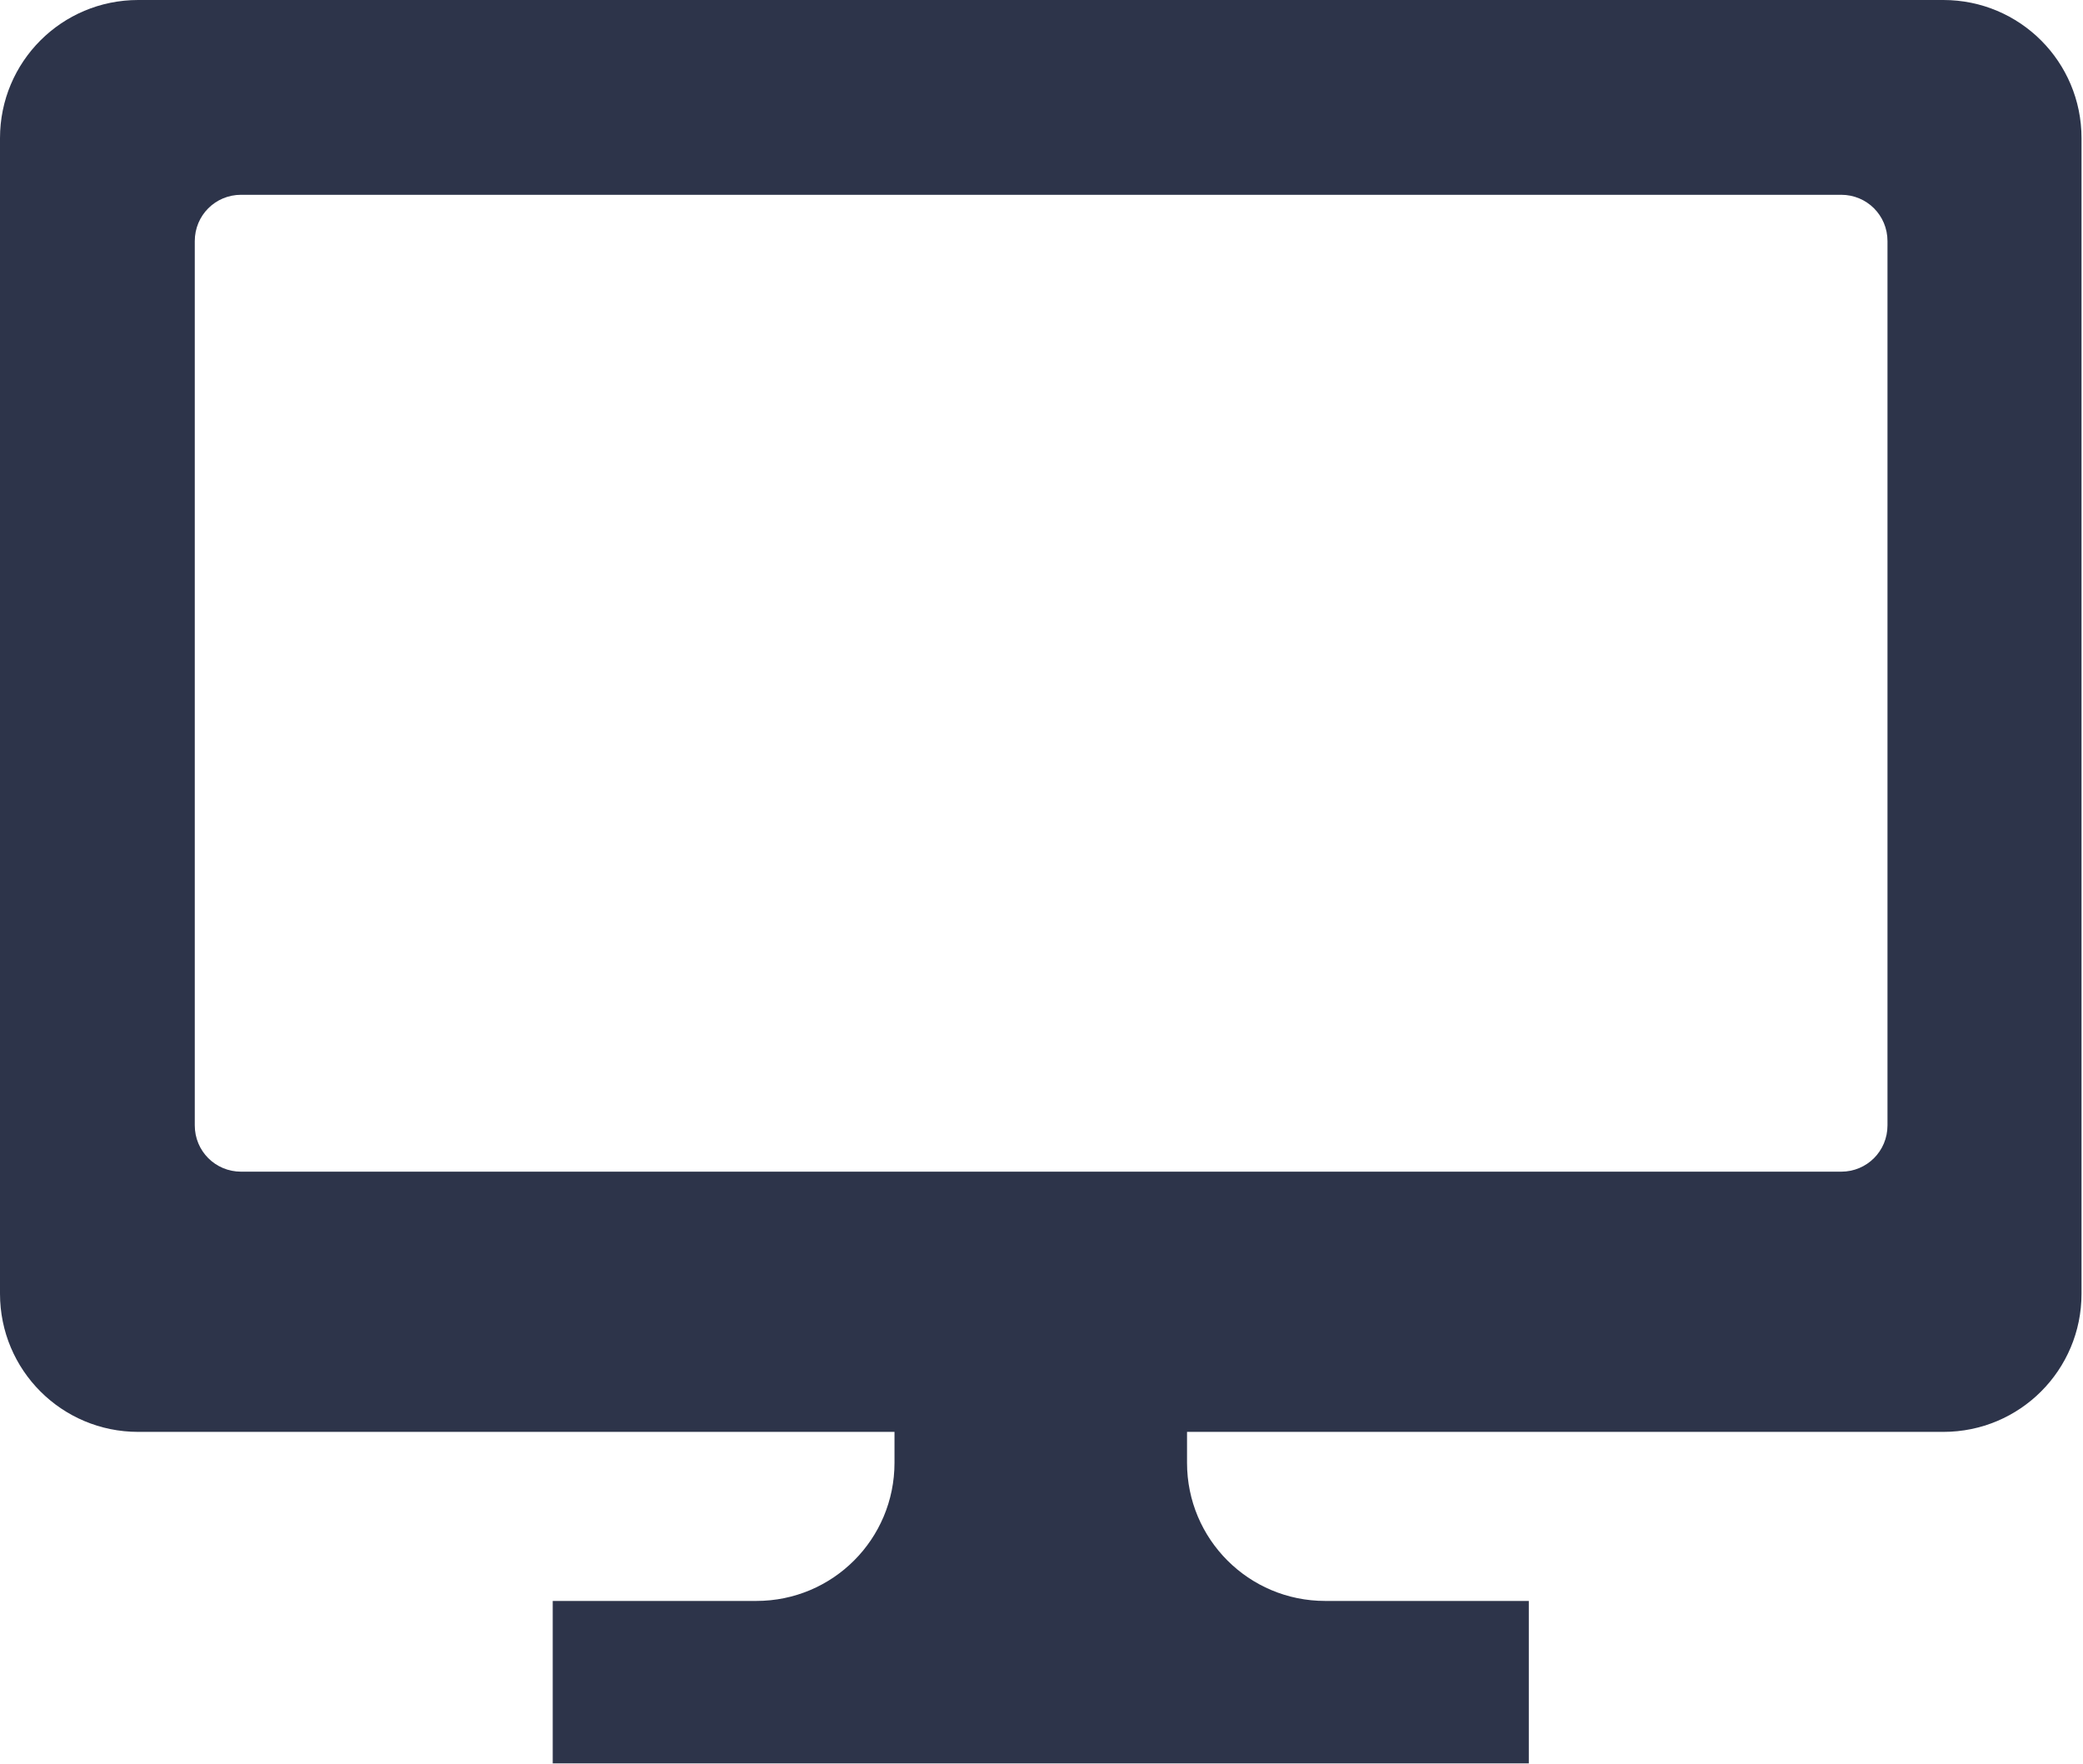
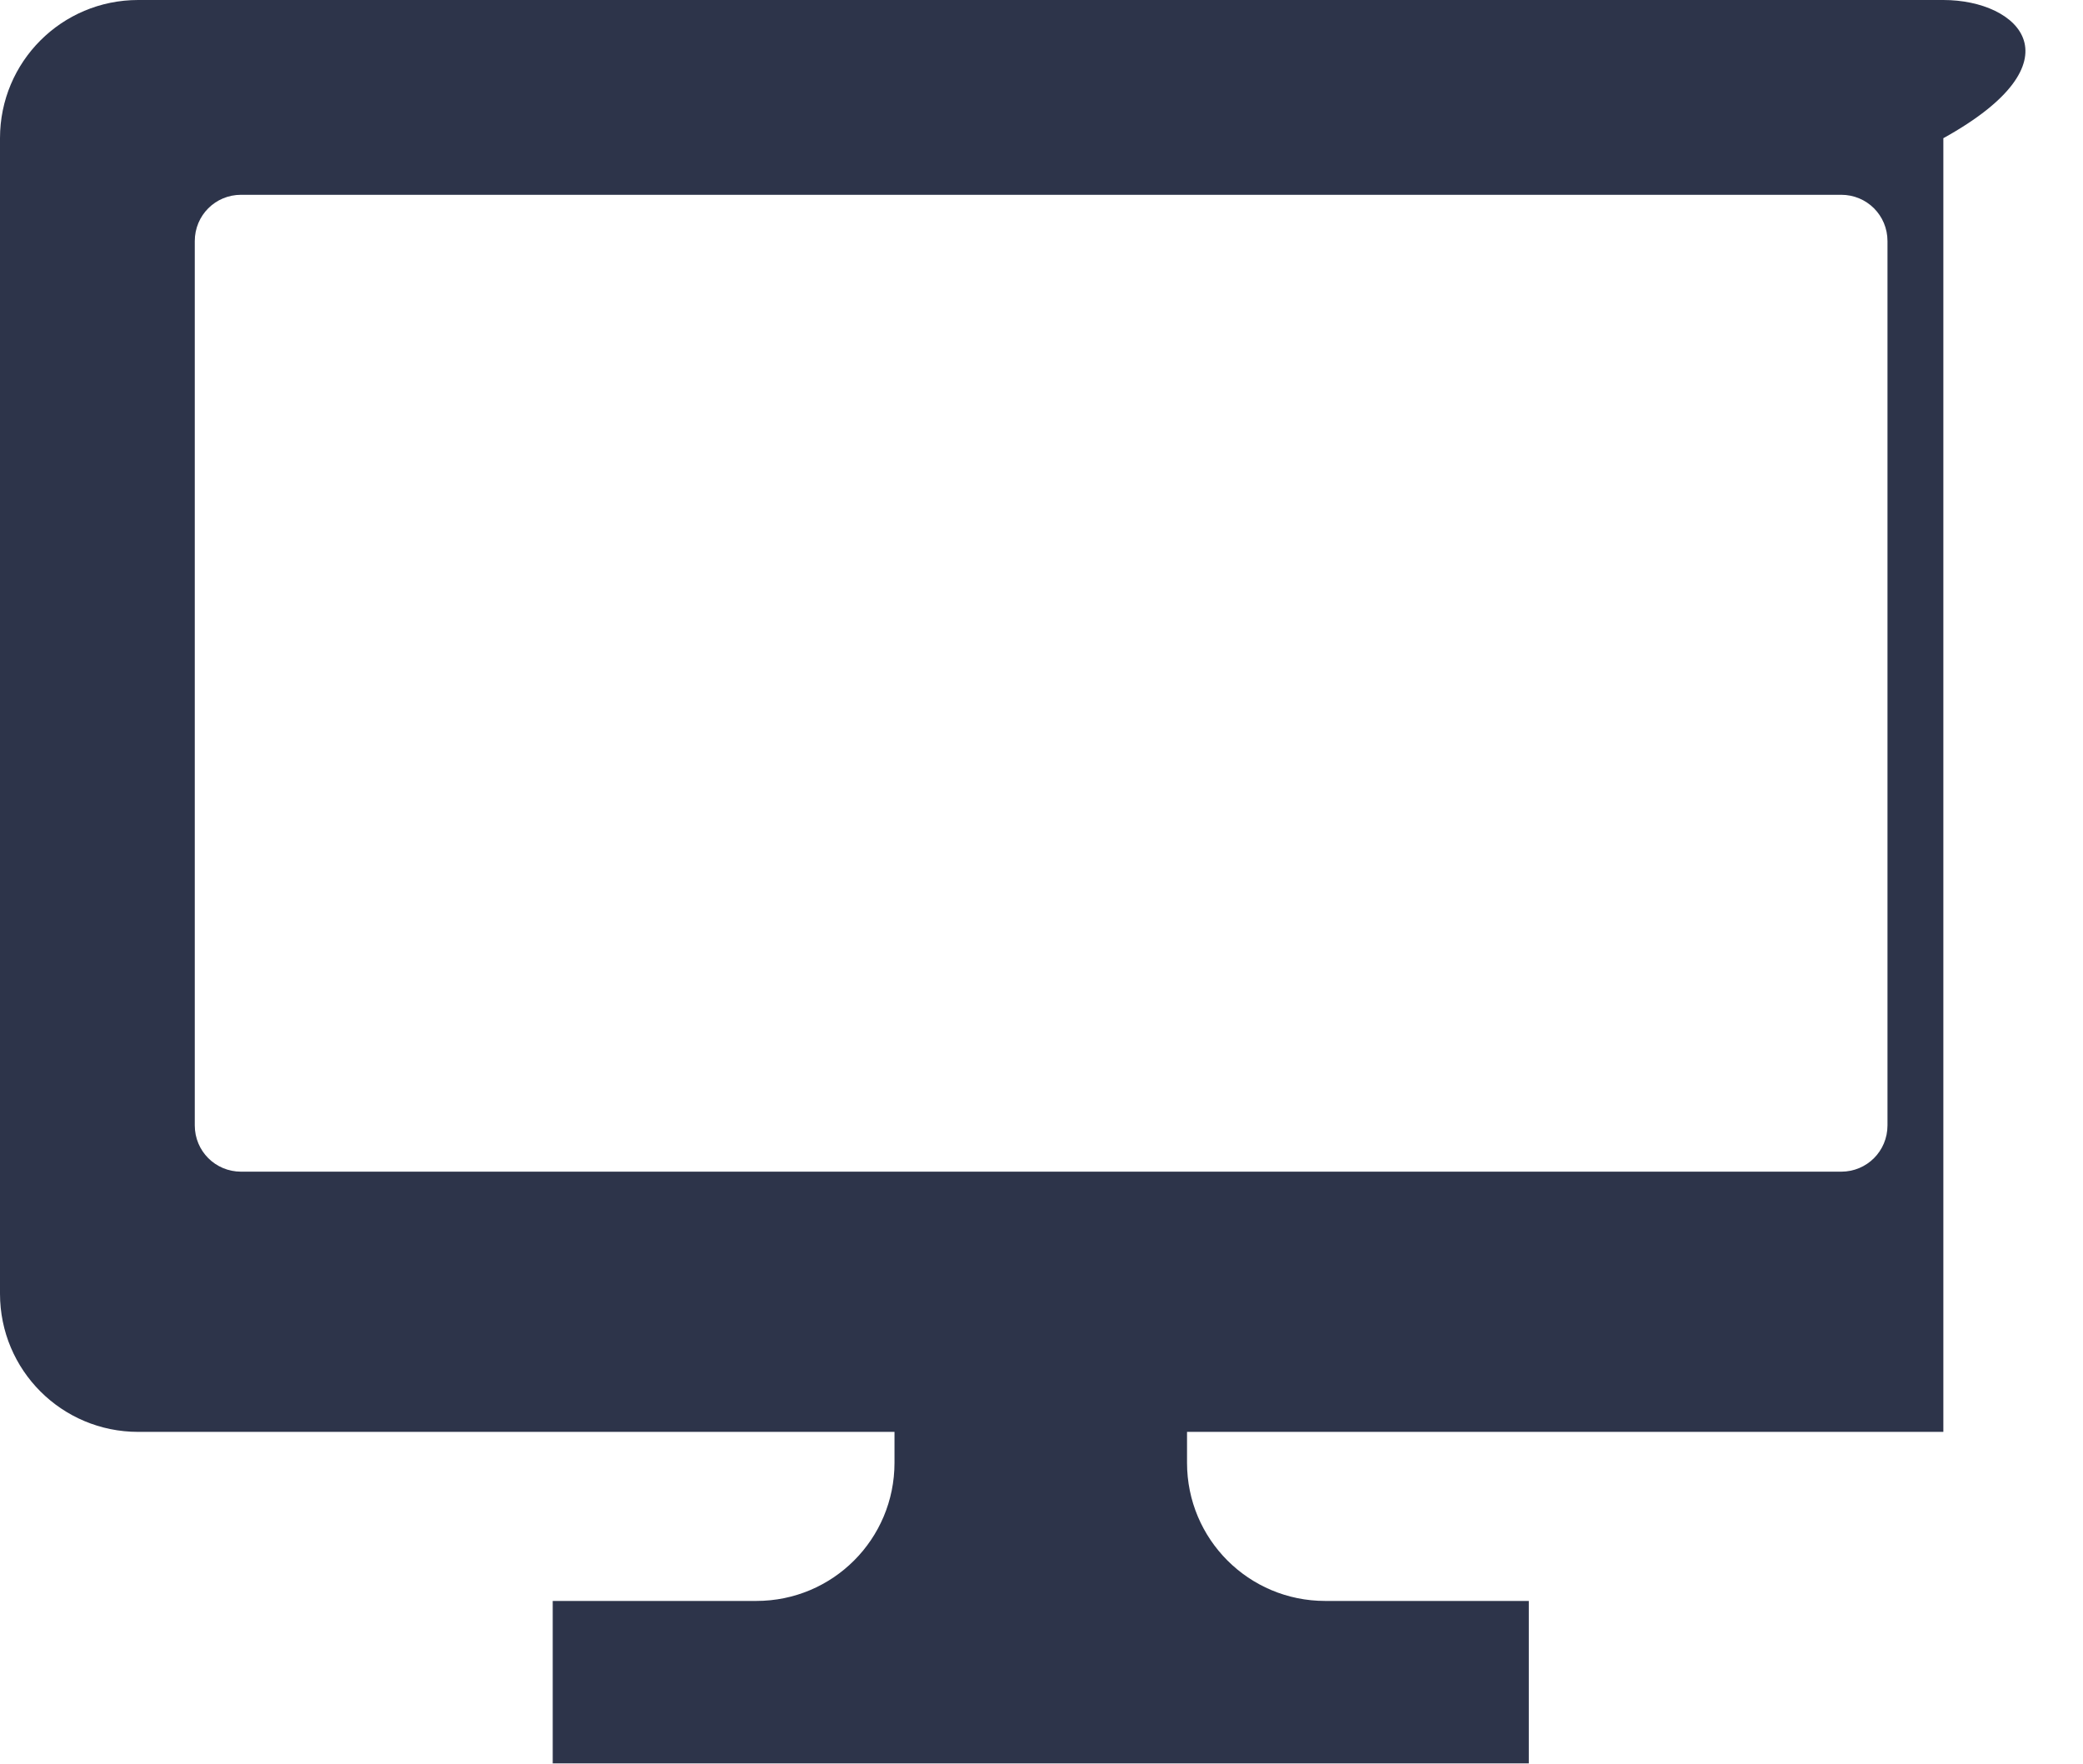
<svg xmlns="http://www.w3.org/2000/svg" viewBox="0 0 28.34 24">
-   <path d="M26.46 0H1.88C.84 0 0 .84 0 1.88V17.6c0 1.04.84 1.88 1.88 1.88h10.29v.42c0 1.04-.84 1.88-1.88 1.88H7.52v2.21H20.8v-2.21h-2.77c-1.04 0-1.88-.84-1.88-1.88v-.42h10.29c1.04 0 1.88-.84 1.88-1.88V1.88C28.32.84 27.48 0 26.44 0Zm-.78 15.31c0 .35-.28.63-.63.63H3.28c-.35 0-.63-.28-.63-.63V3.28c0-.35.28-.63.63-.63h21.77c.35 0 .63.28.63.63z" style="fill:#2d344a" />
+   <path d="M26.46 0H1.88C.84 0 0 .84 0 1.88V17.6c0 1.04.84 1.88 1.88 1.88h10.29v.42c0 1.04-.84 1.88-1.88 1.88H7.52v2.21H20.8v-2.21h-2.77c-1.04 0-1.88-.84-1.88-1.88v-.42h10.29V1.88C28.32.84 27.48 0 26.44 0Zm-.78 15.31c0 .35-.28.63-.63.63H3.28c-.35 0-.63-.28-.63-.63V3.28c0-.35.28-.63.63-.63h21.77c.35 0 .63.28.63.63z" style="fill:#2d344a" />
</svg>